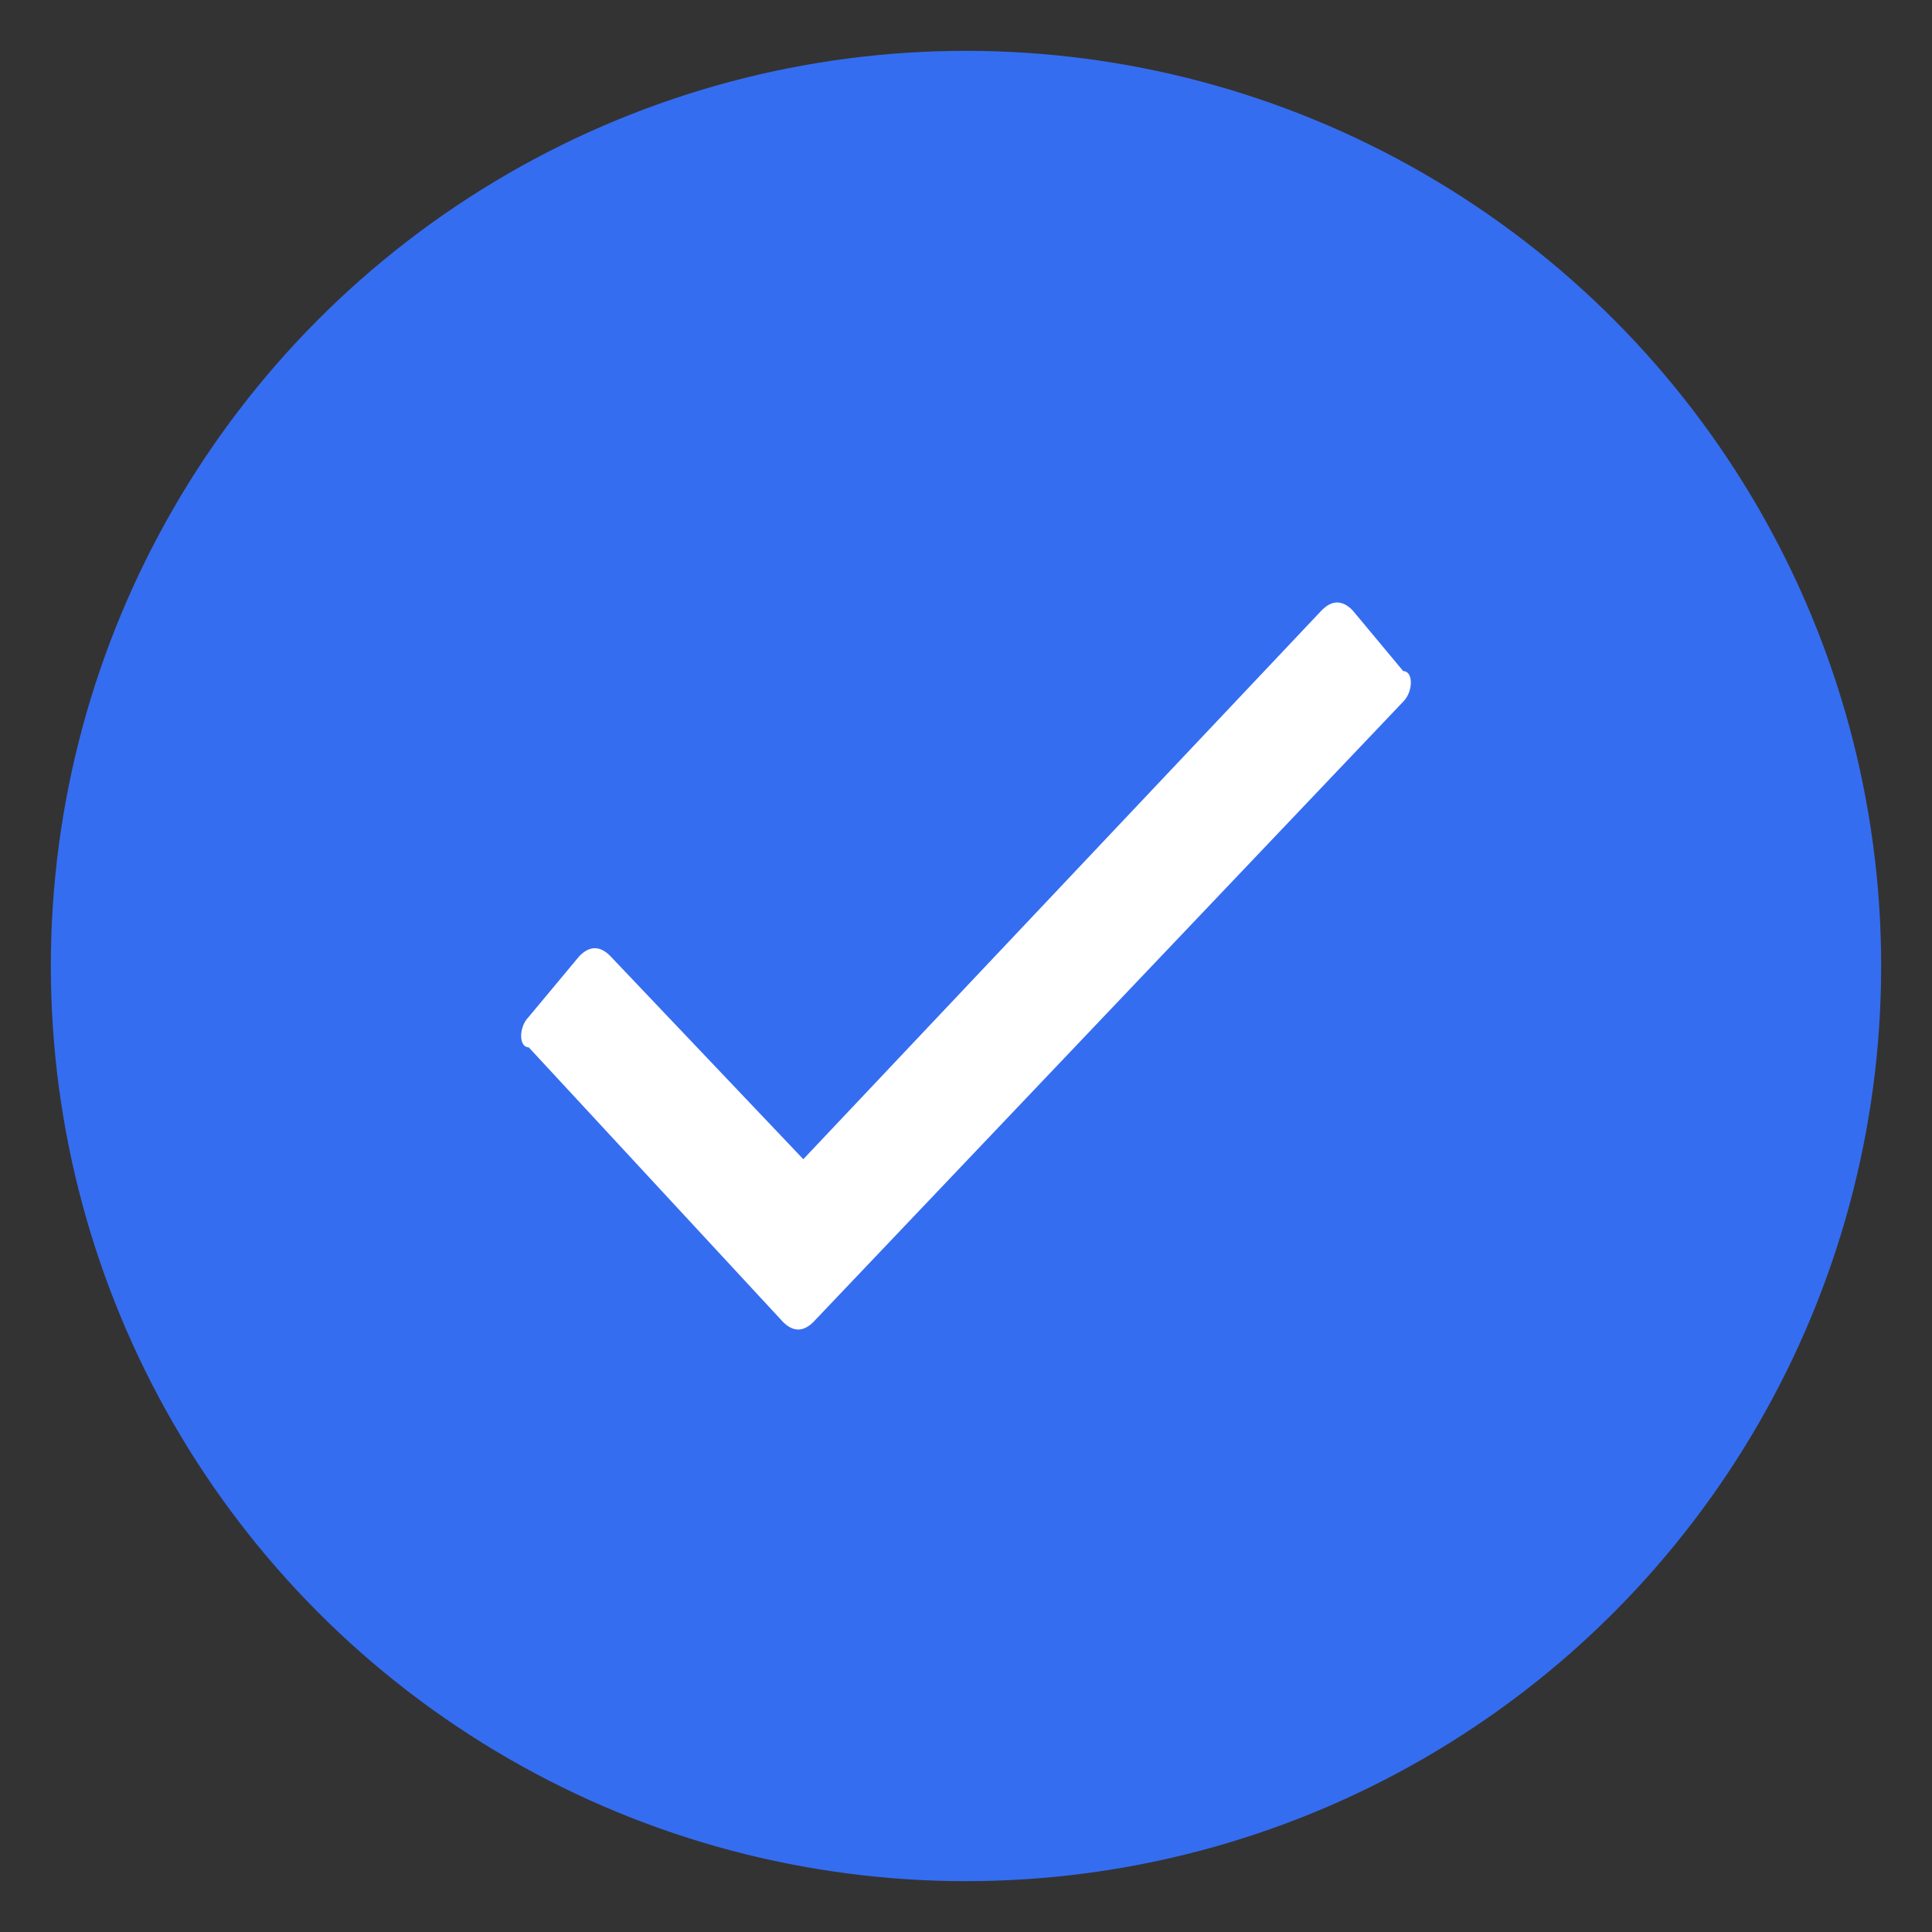
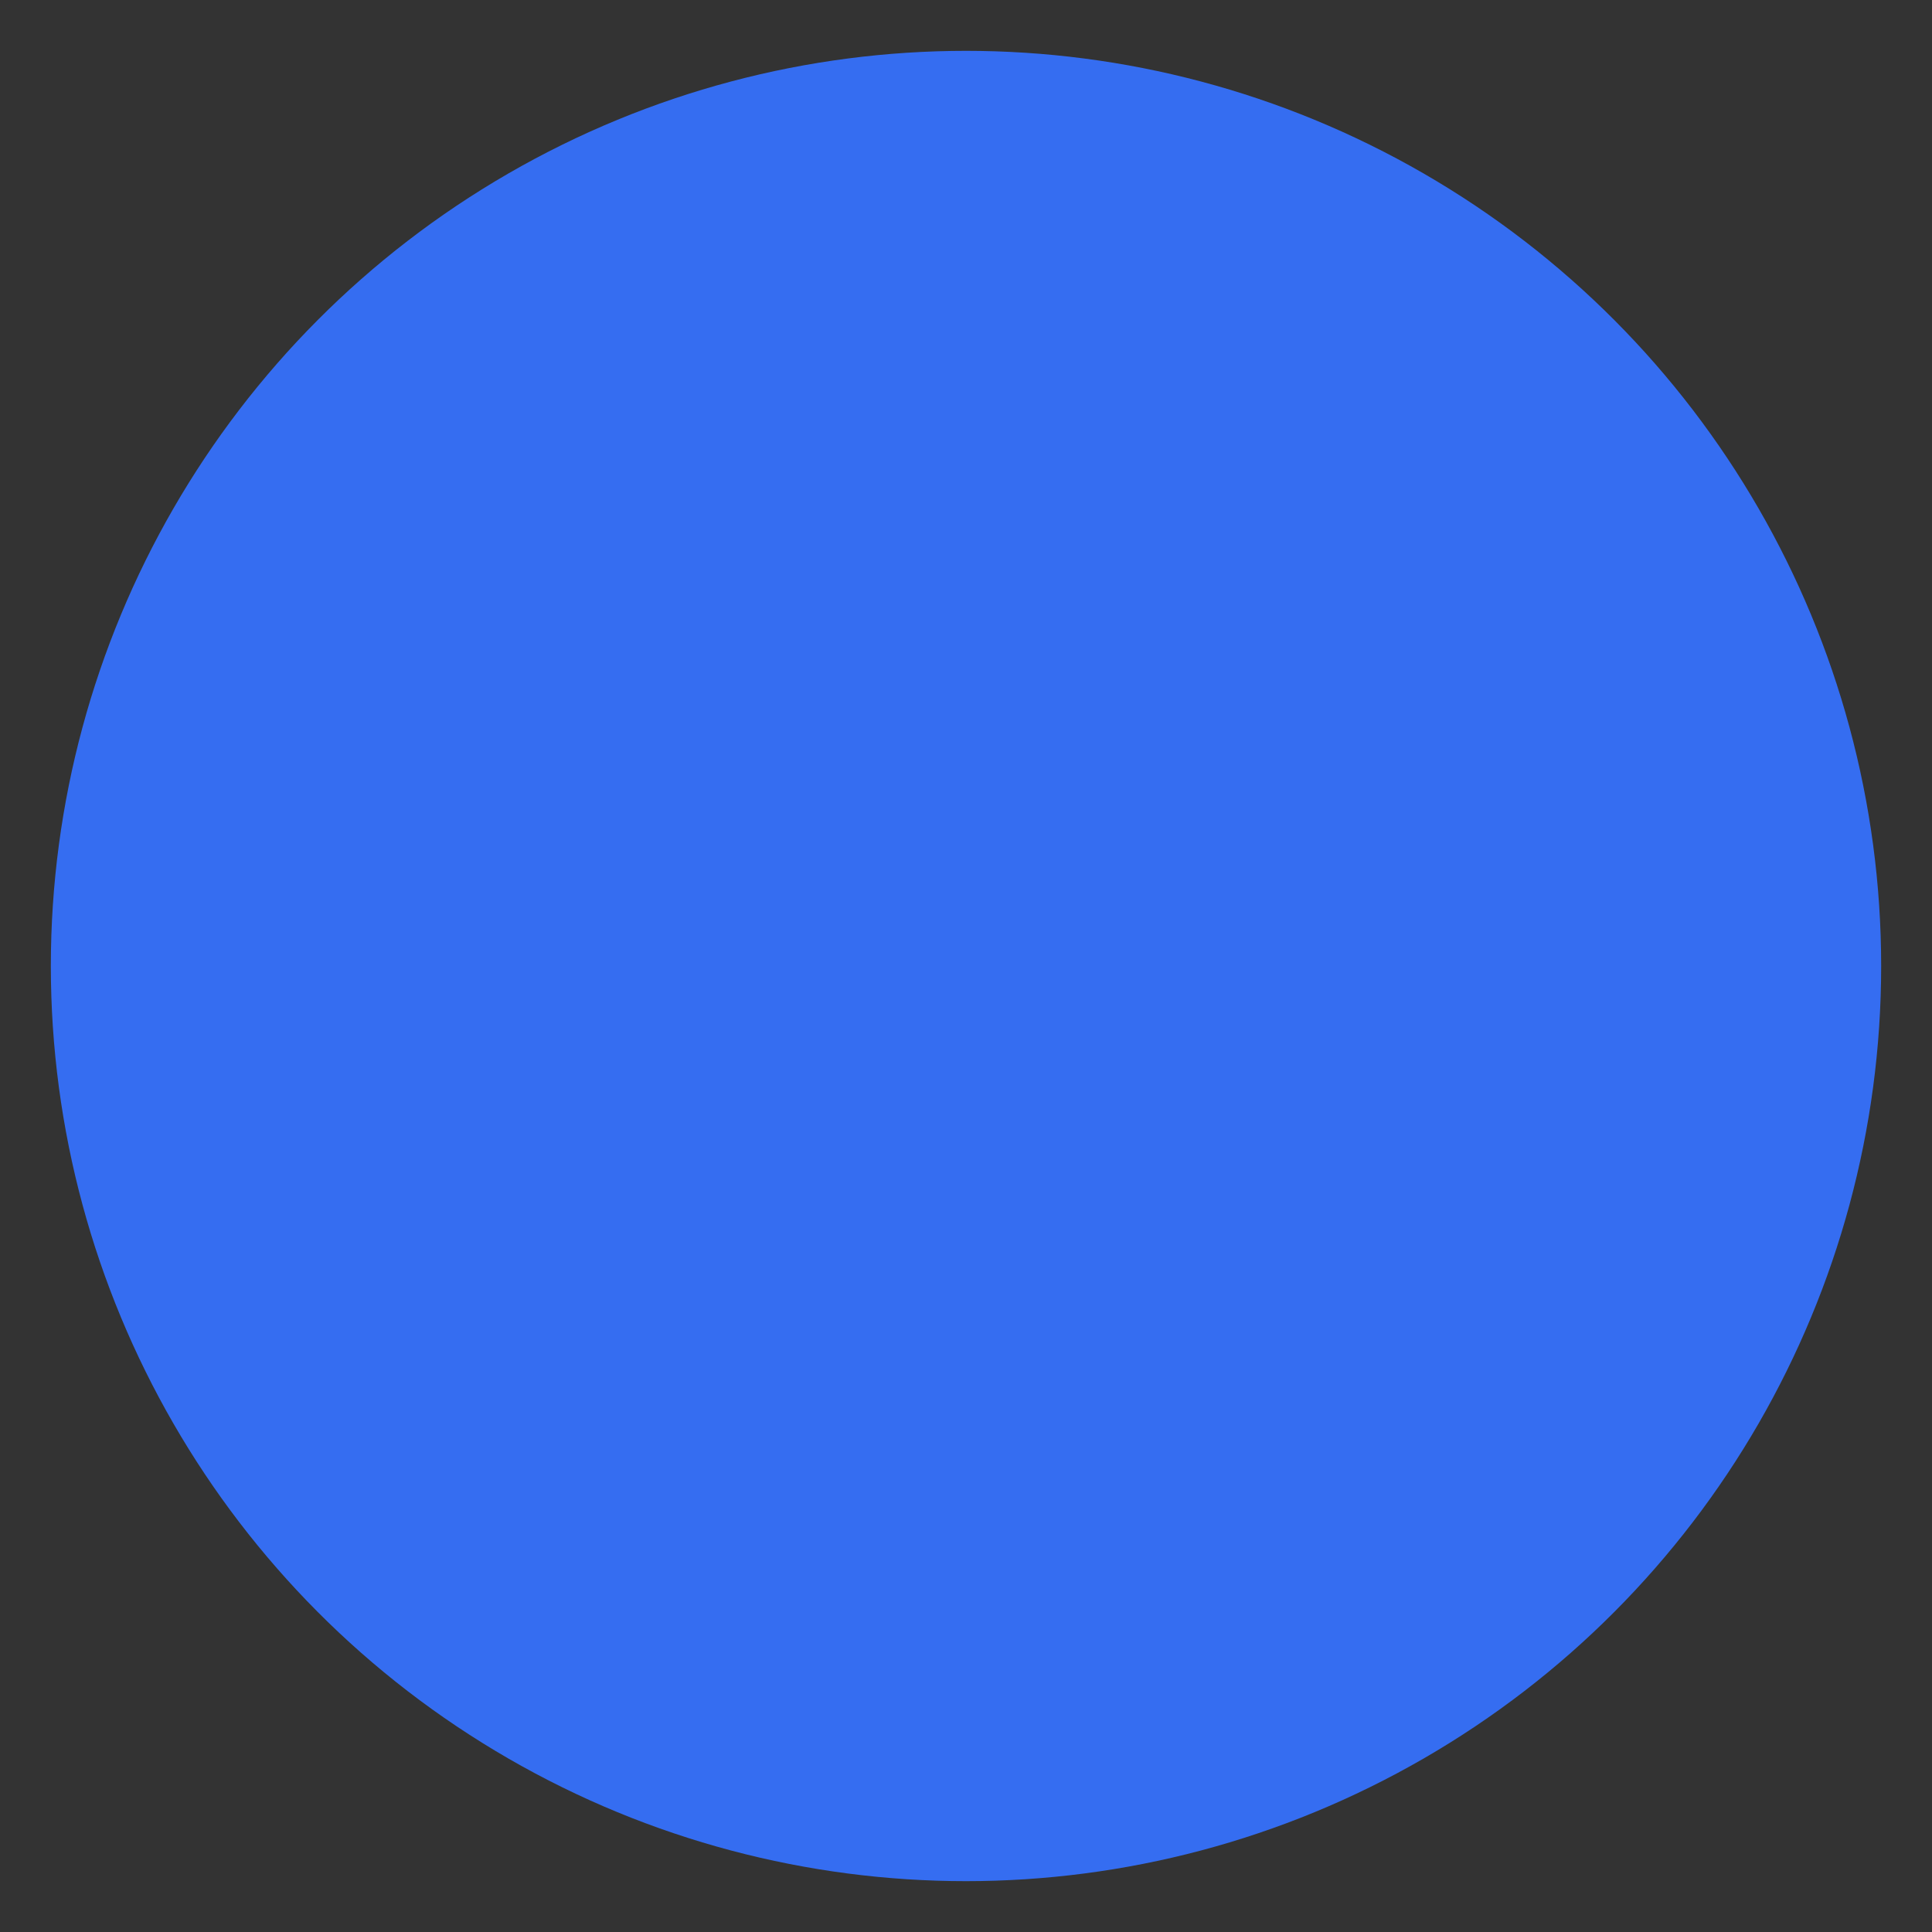
<svg xmlns="http://www.w3.org/2000/svg" version="1.1" id="Layer_1" x="0px" y="0px" viewBox="0 0 19 19" enable-background="new 0 0 19 19" xml:space="preserve">
  <rect x="0" y="0" width="19" height="19" fill="#333333" stroke="none" />
  <g>
    <circle fill="#356DF1" cx="9.5" cy="9.5" r="9" />
    <g>
-       <path fill="#FFFFFF" d="M13,6l-5.1,5.4L6,9.4c-0.1-0.1-0.2-0.1-0.3,0L5.2,10c-0.1,0.1-0.1,0.3,0,0.3L7.7,13c0.1,0.1,0.2,0.1,0.3,0    l5.8-6.1c0.1-0.1,0.1-0.3,0-0.3L13.3,6C13.2,5.9,13.1,5.9,13,6z" />
-     </g>
+       </g>
  </g>
</svg>